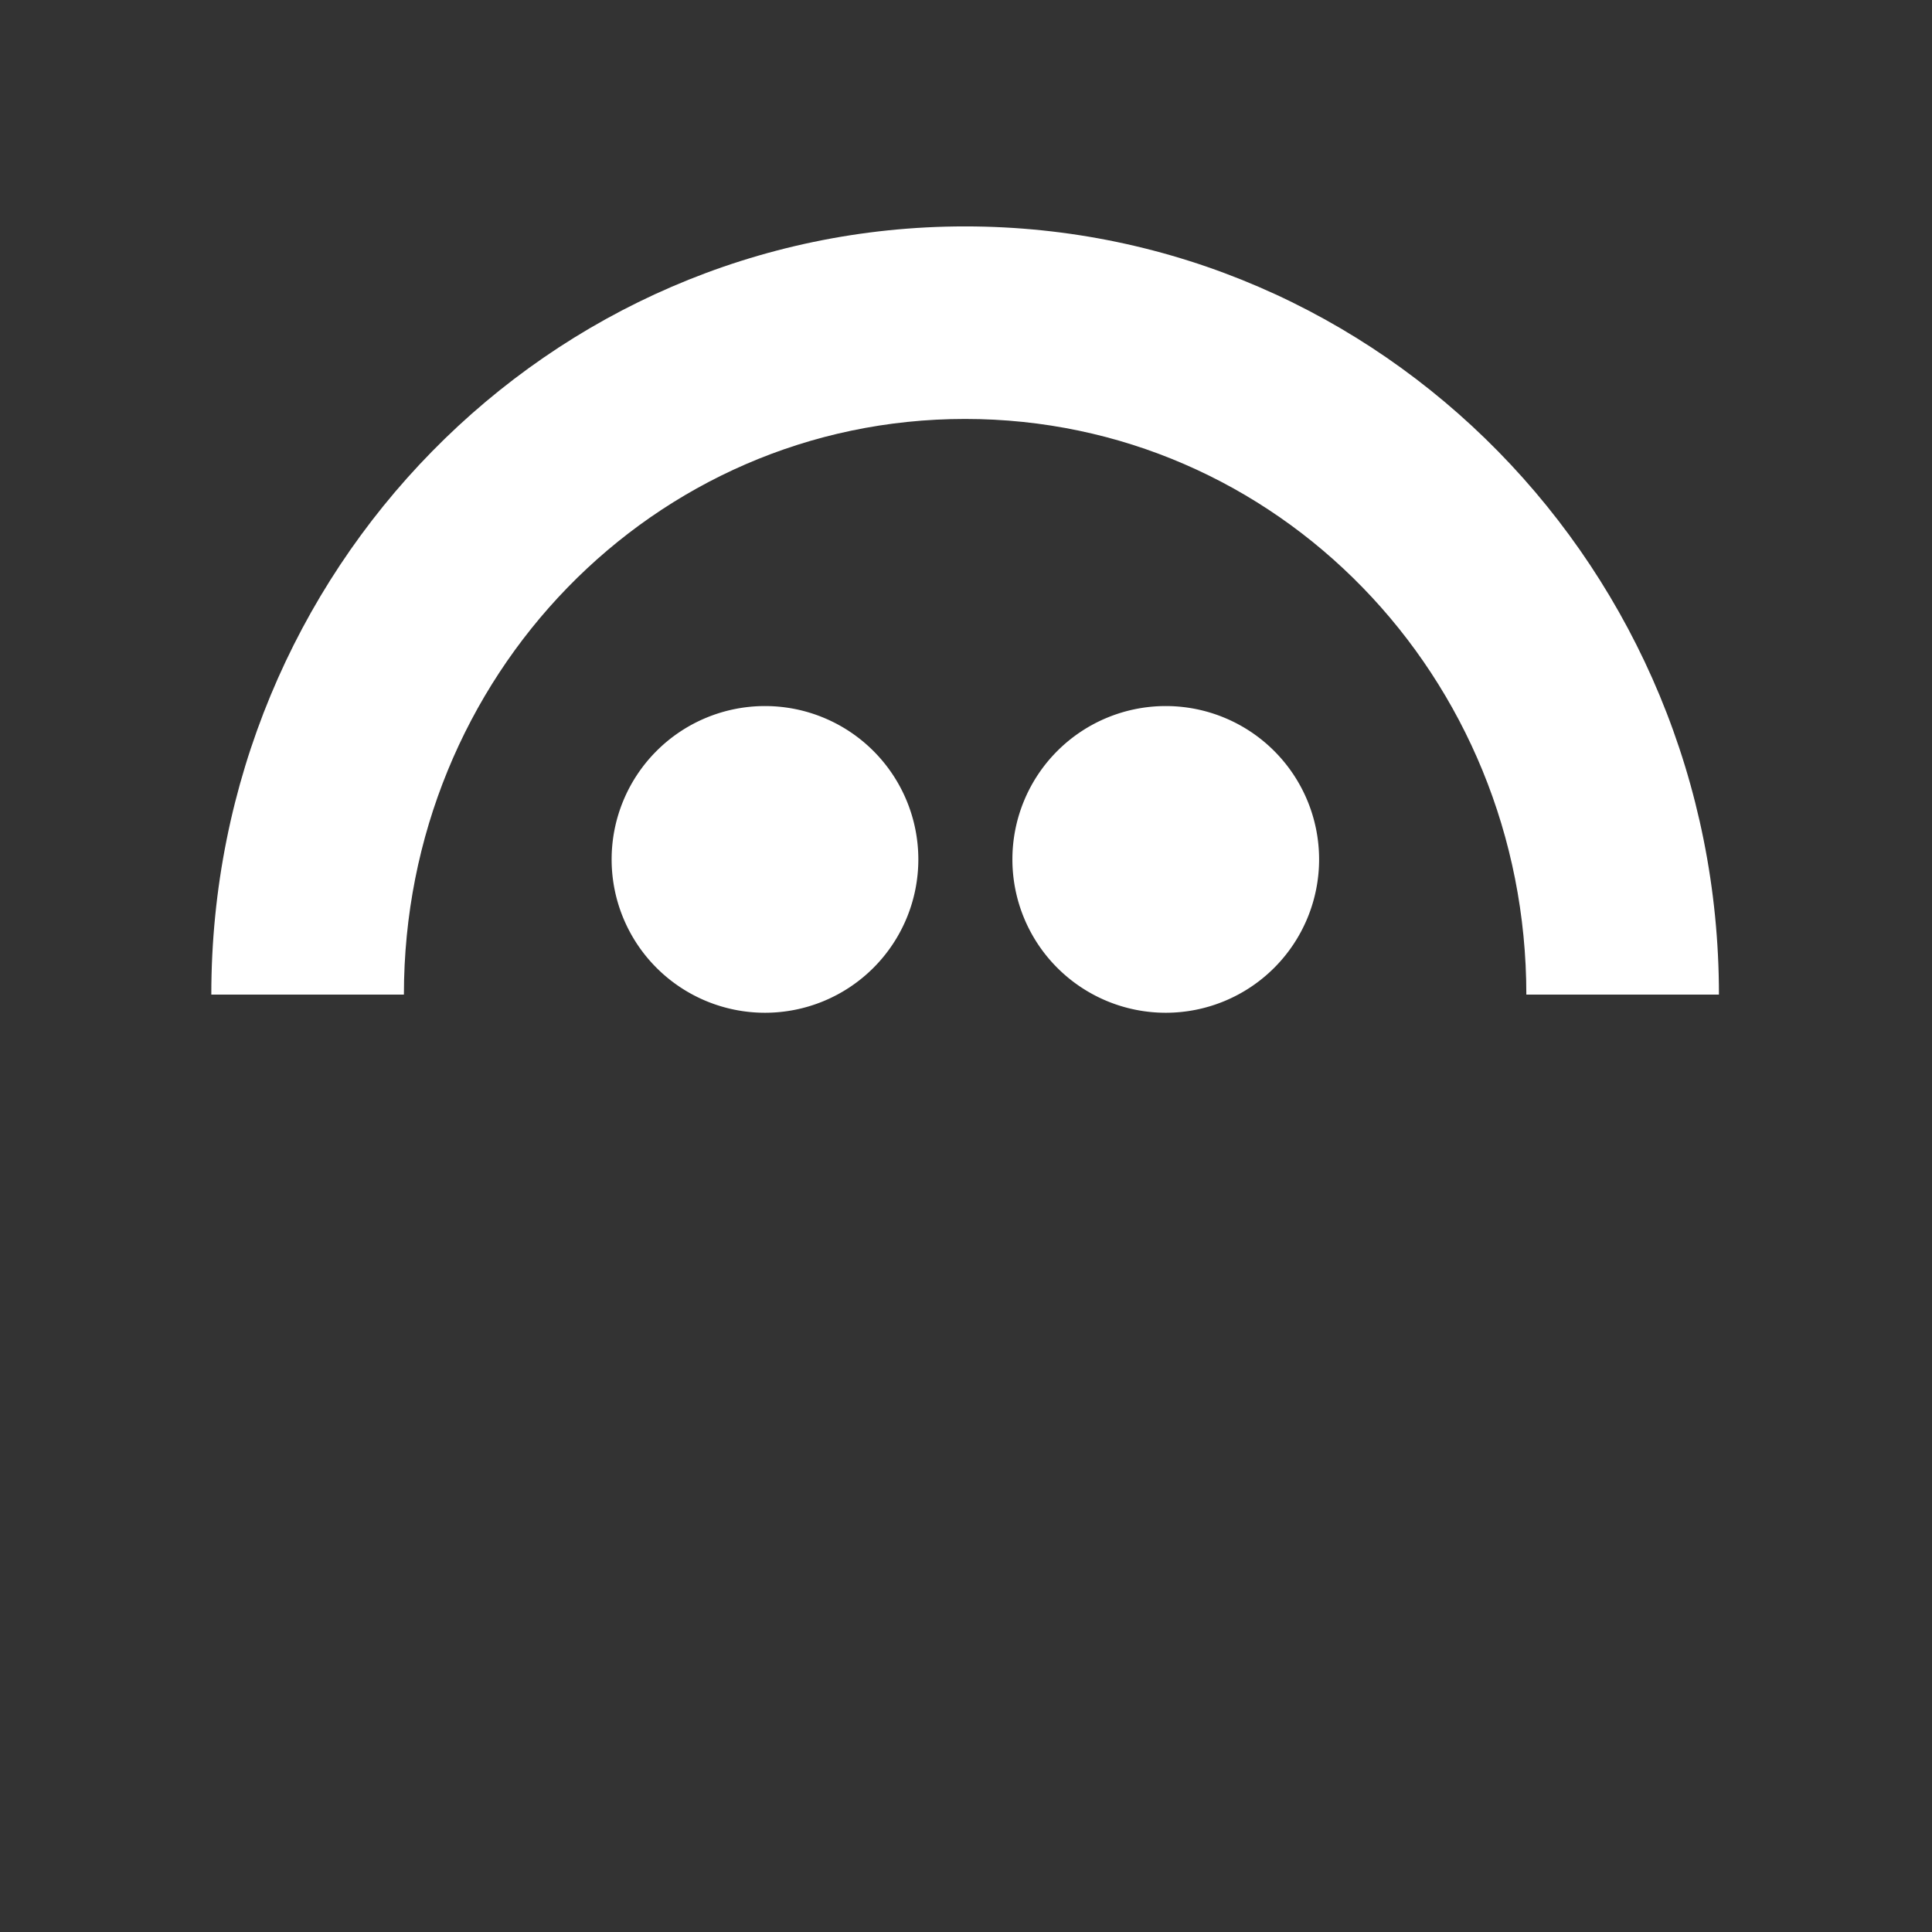
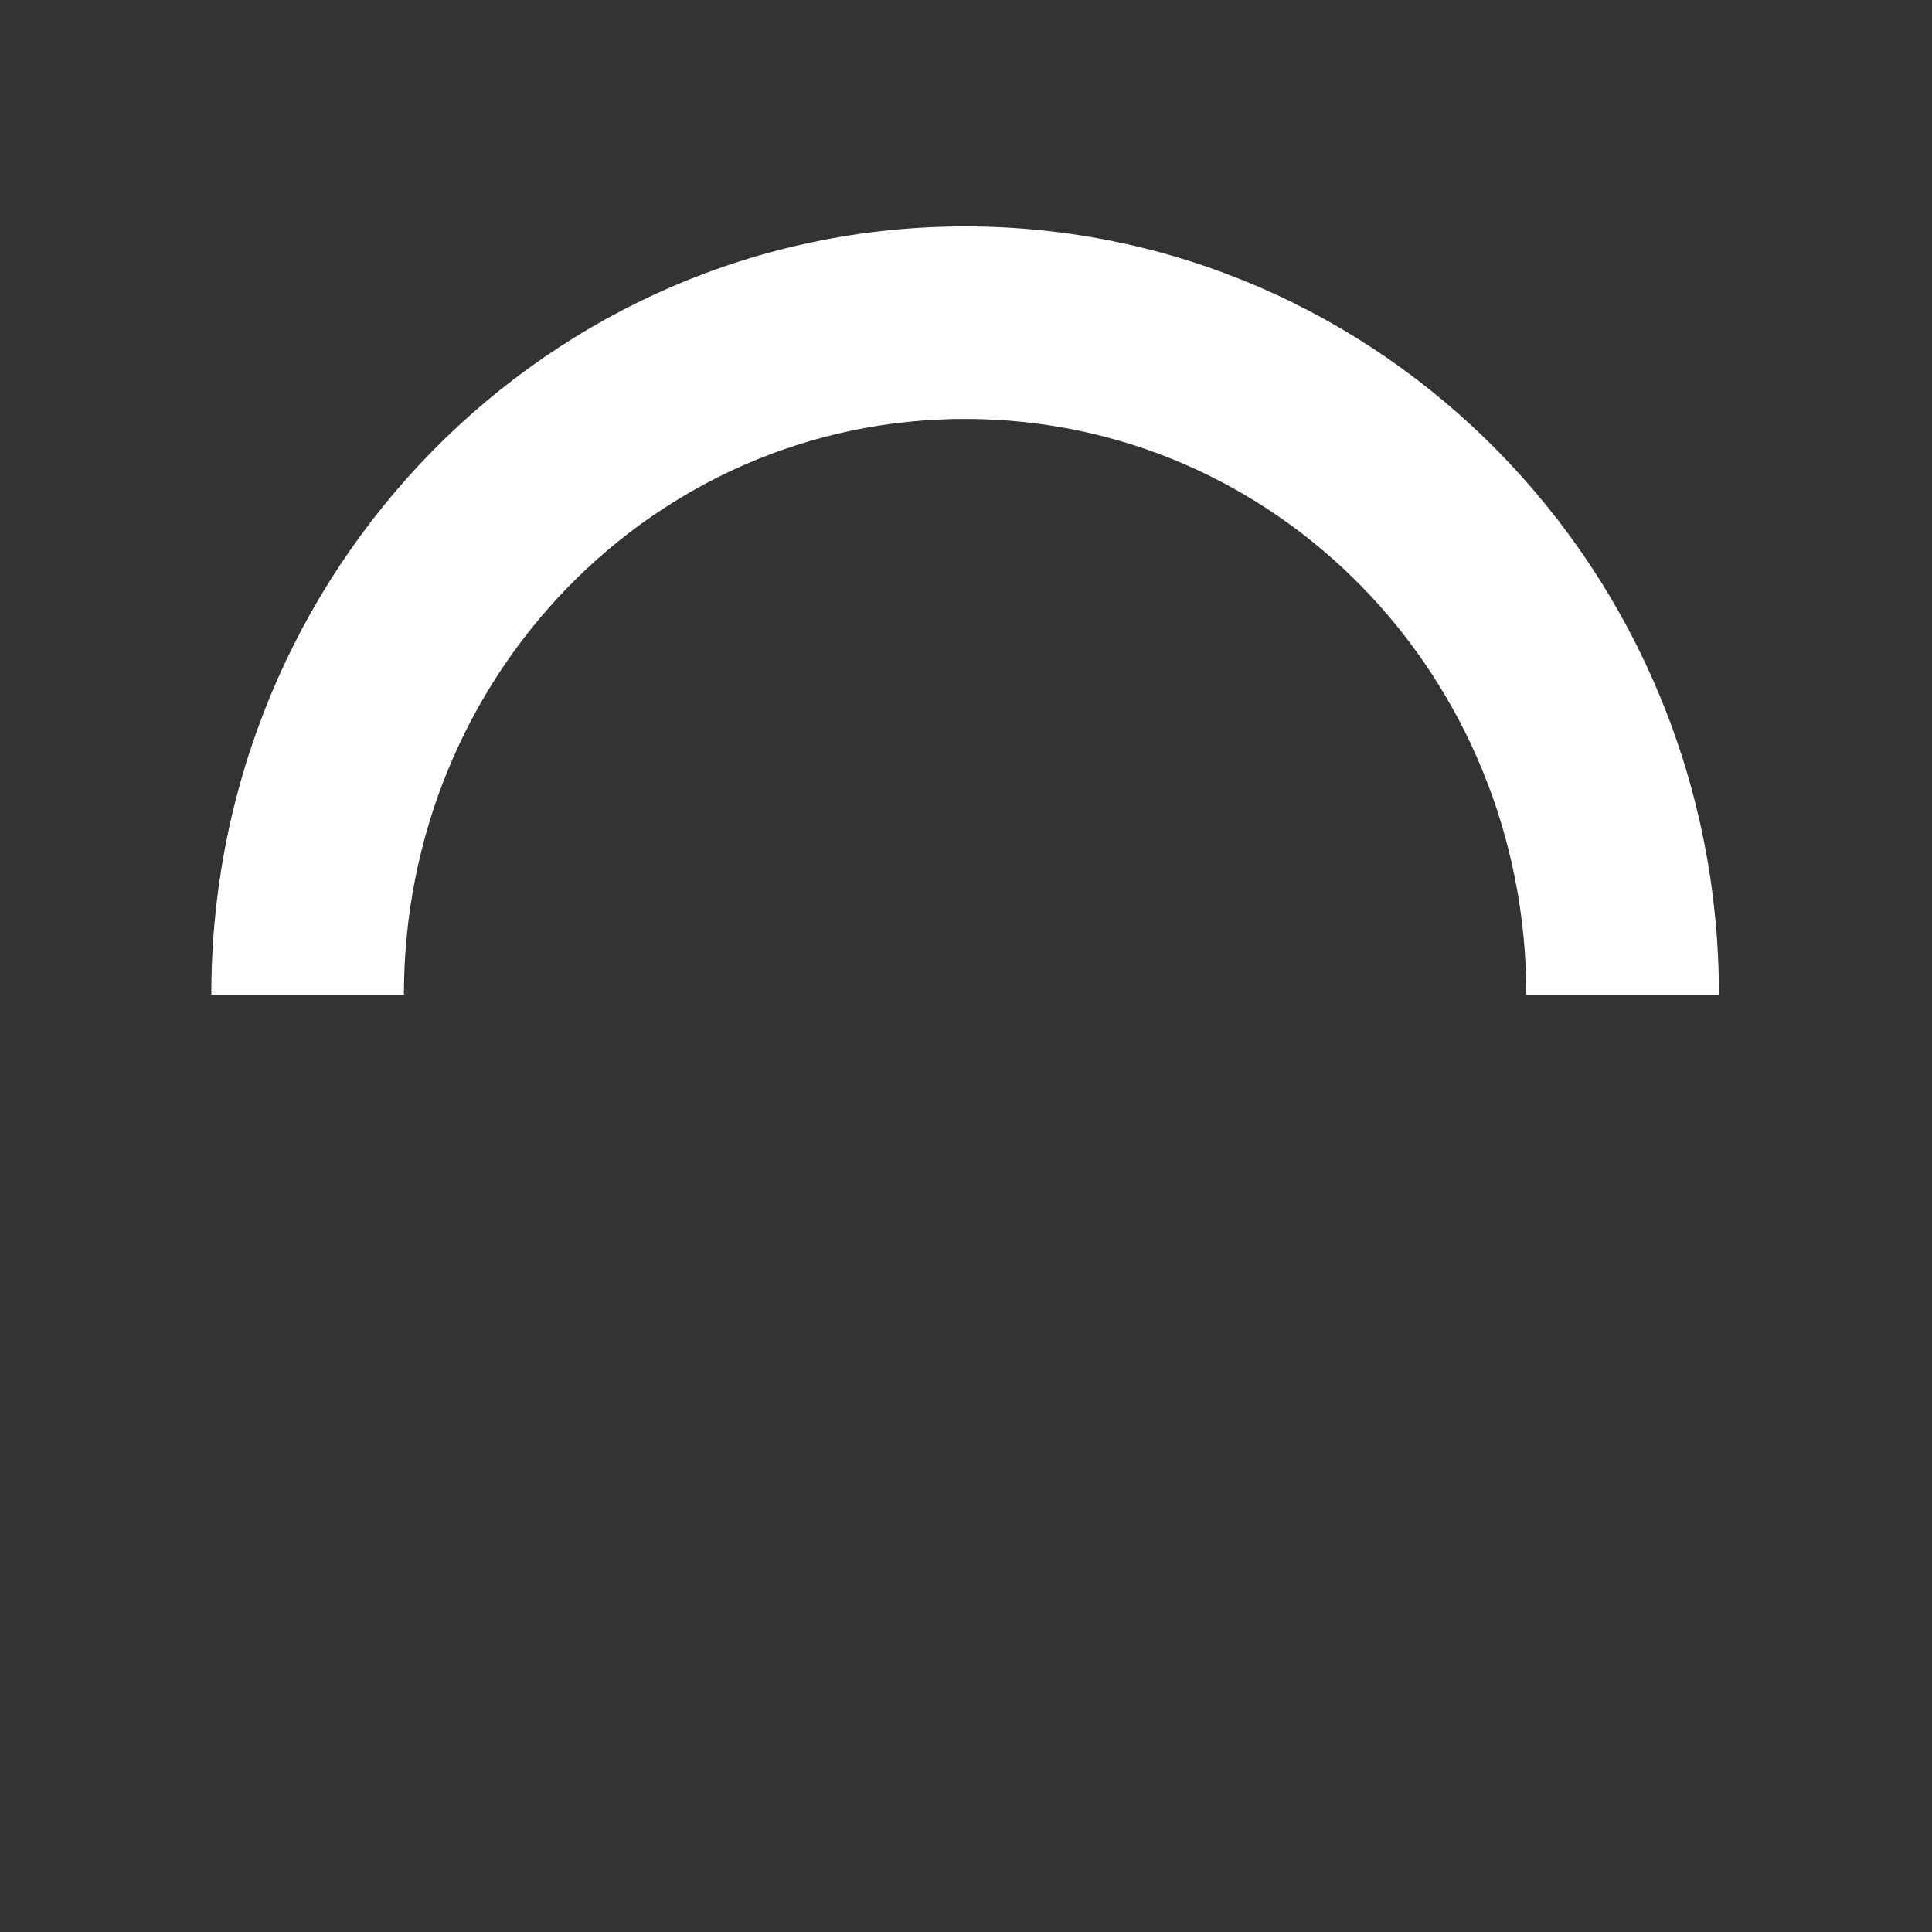
<svg xmlns="http://www.w3.org/2000/svg" width="64" height="64" fill="none">
  <rect width="100%" height="100%" fill="#333333" stroke="none" />
  <g clip-path="url(#a)" fill="#fff">
-     <path d="M25.341 33.549a5.08 5.08 0 1 0 0-10.16 5.08 5.08 0 0 0 0 10.16ZM38.617 33.549a5.08 5.08 0 1 0 0-10.16 5.08 5.08 0 0 0 0 10.16Z" style="fill:#fff;fill-opacity:1" />
    <path d="M31.97 7.5C18.179 7.5 6.997 18.895 7 32.947h6.38c0-10.53 8.257-19.069 18.59-19.069 10.334 0 18.592 8.538 18.592 19.07h6.38C56.943 18.894 45.761 7.5 31.97 7.5Z" style="fill:#fff;fill-opacity:1" />
  </g>
  <defs>
    <clipPath id="a">
      <path fill="#fff" style="fill:#fff;fill-opacity:1" transform="translate(7 7.5)" d="M0 0h50v26.087H0z" />
    </clipPath>
  </defs>
</svg>